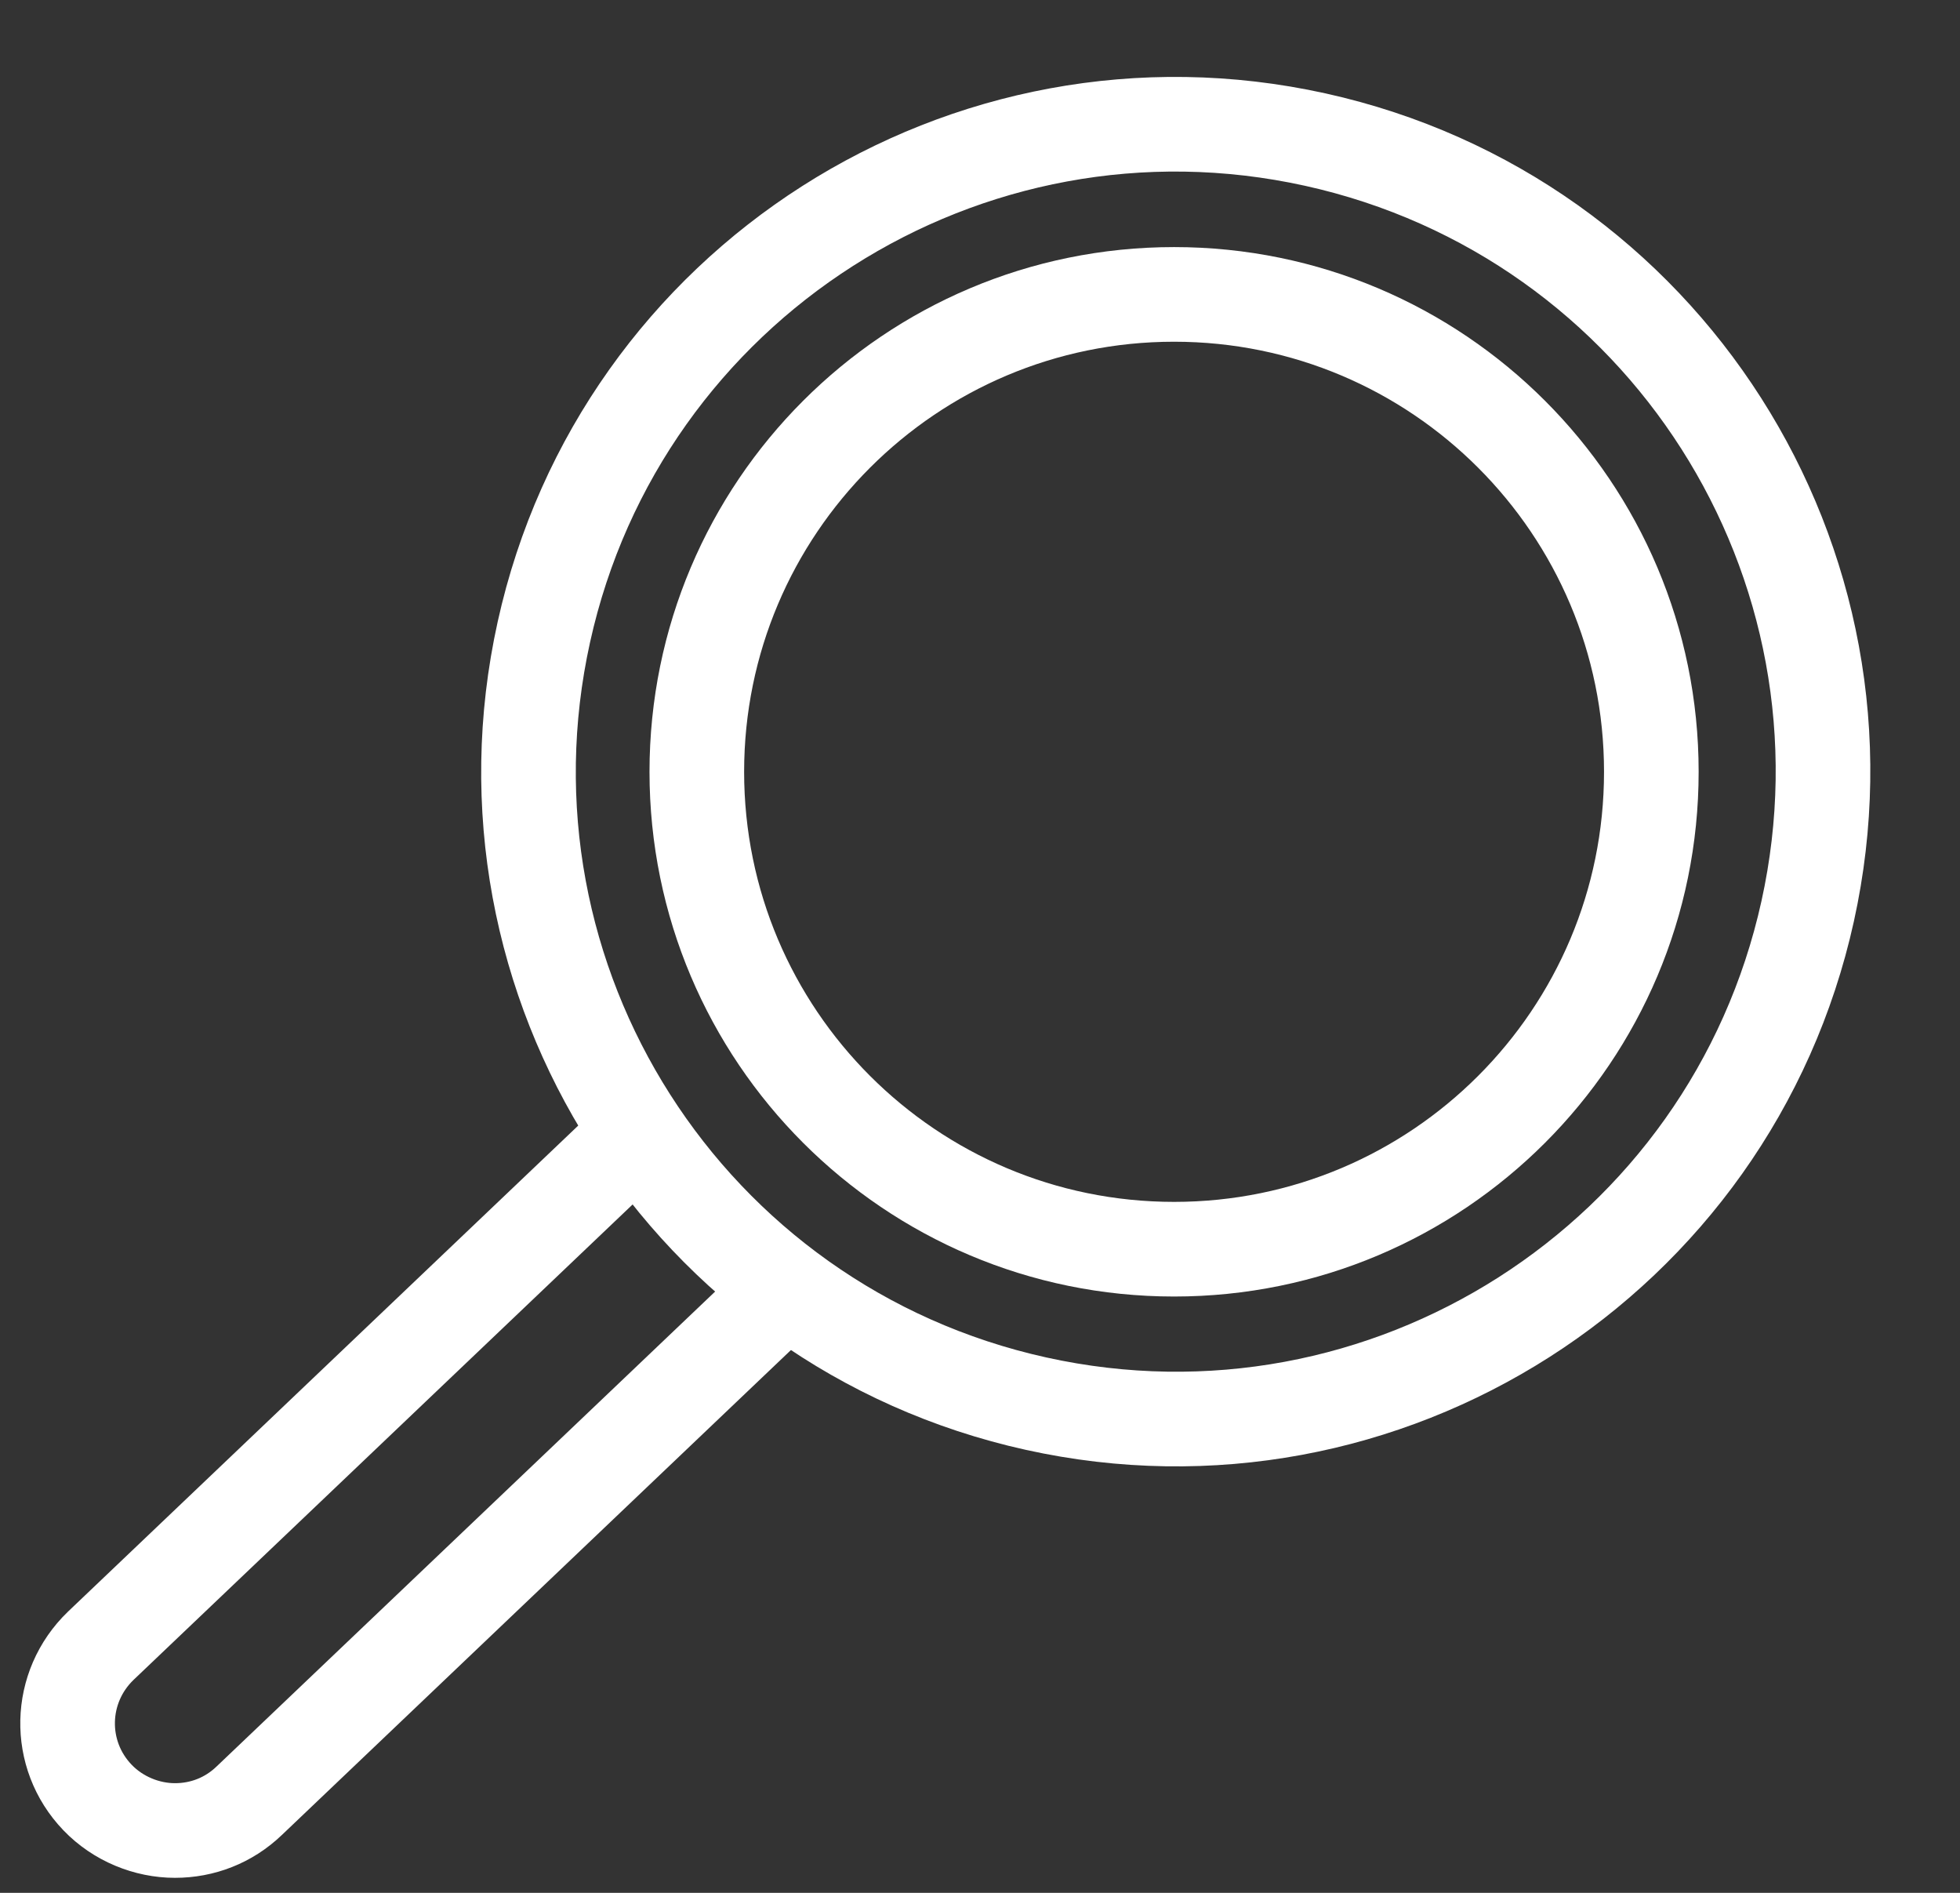
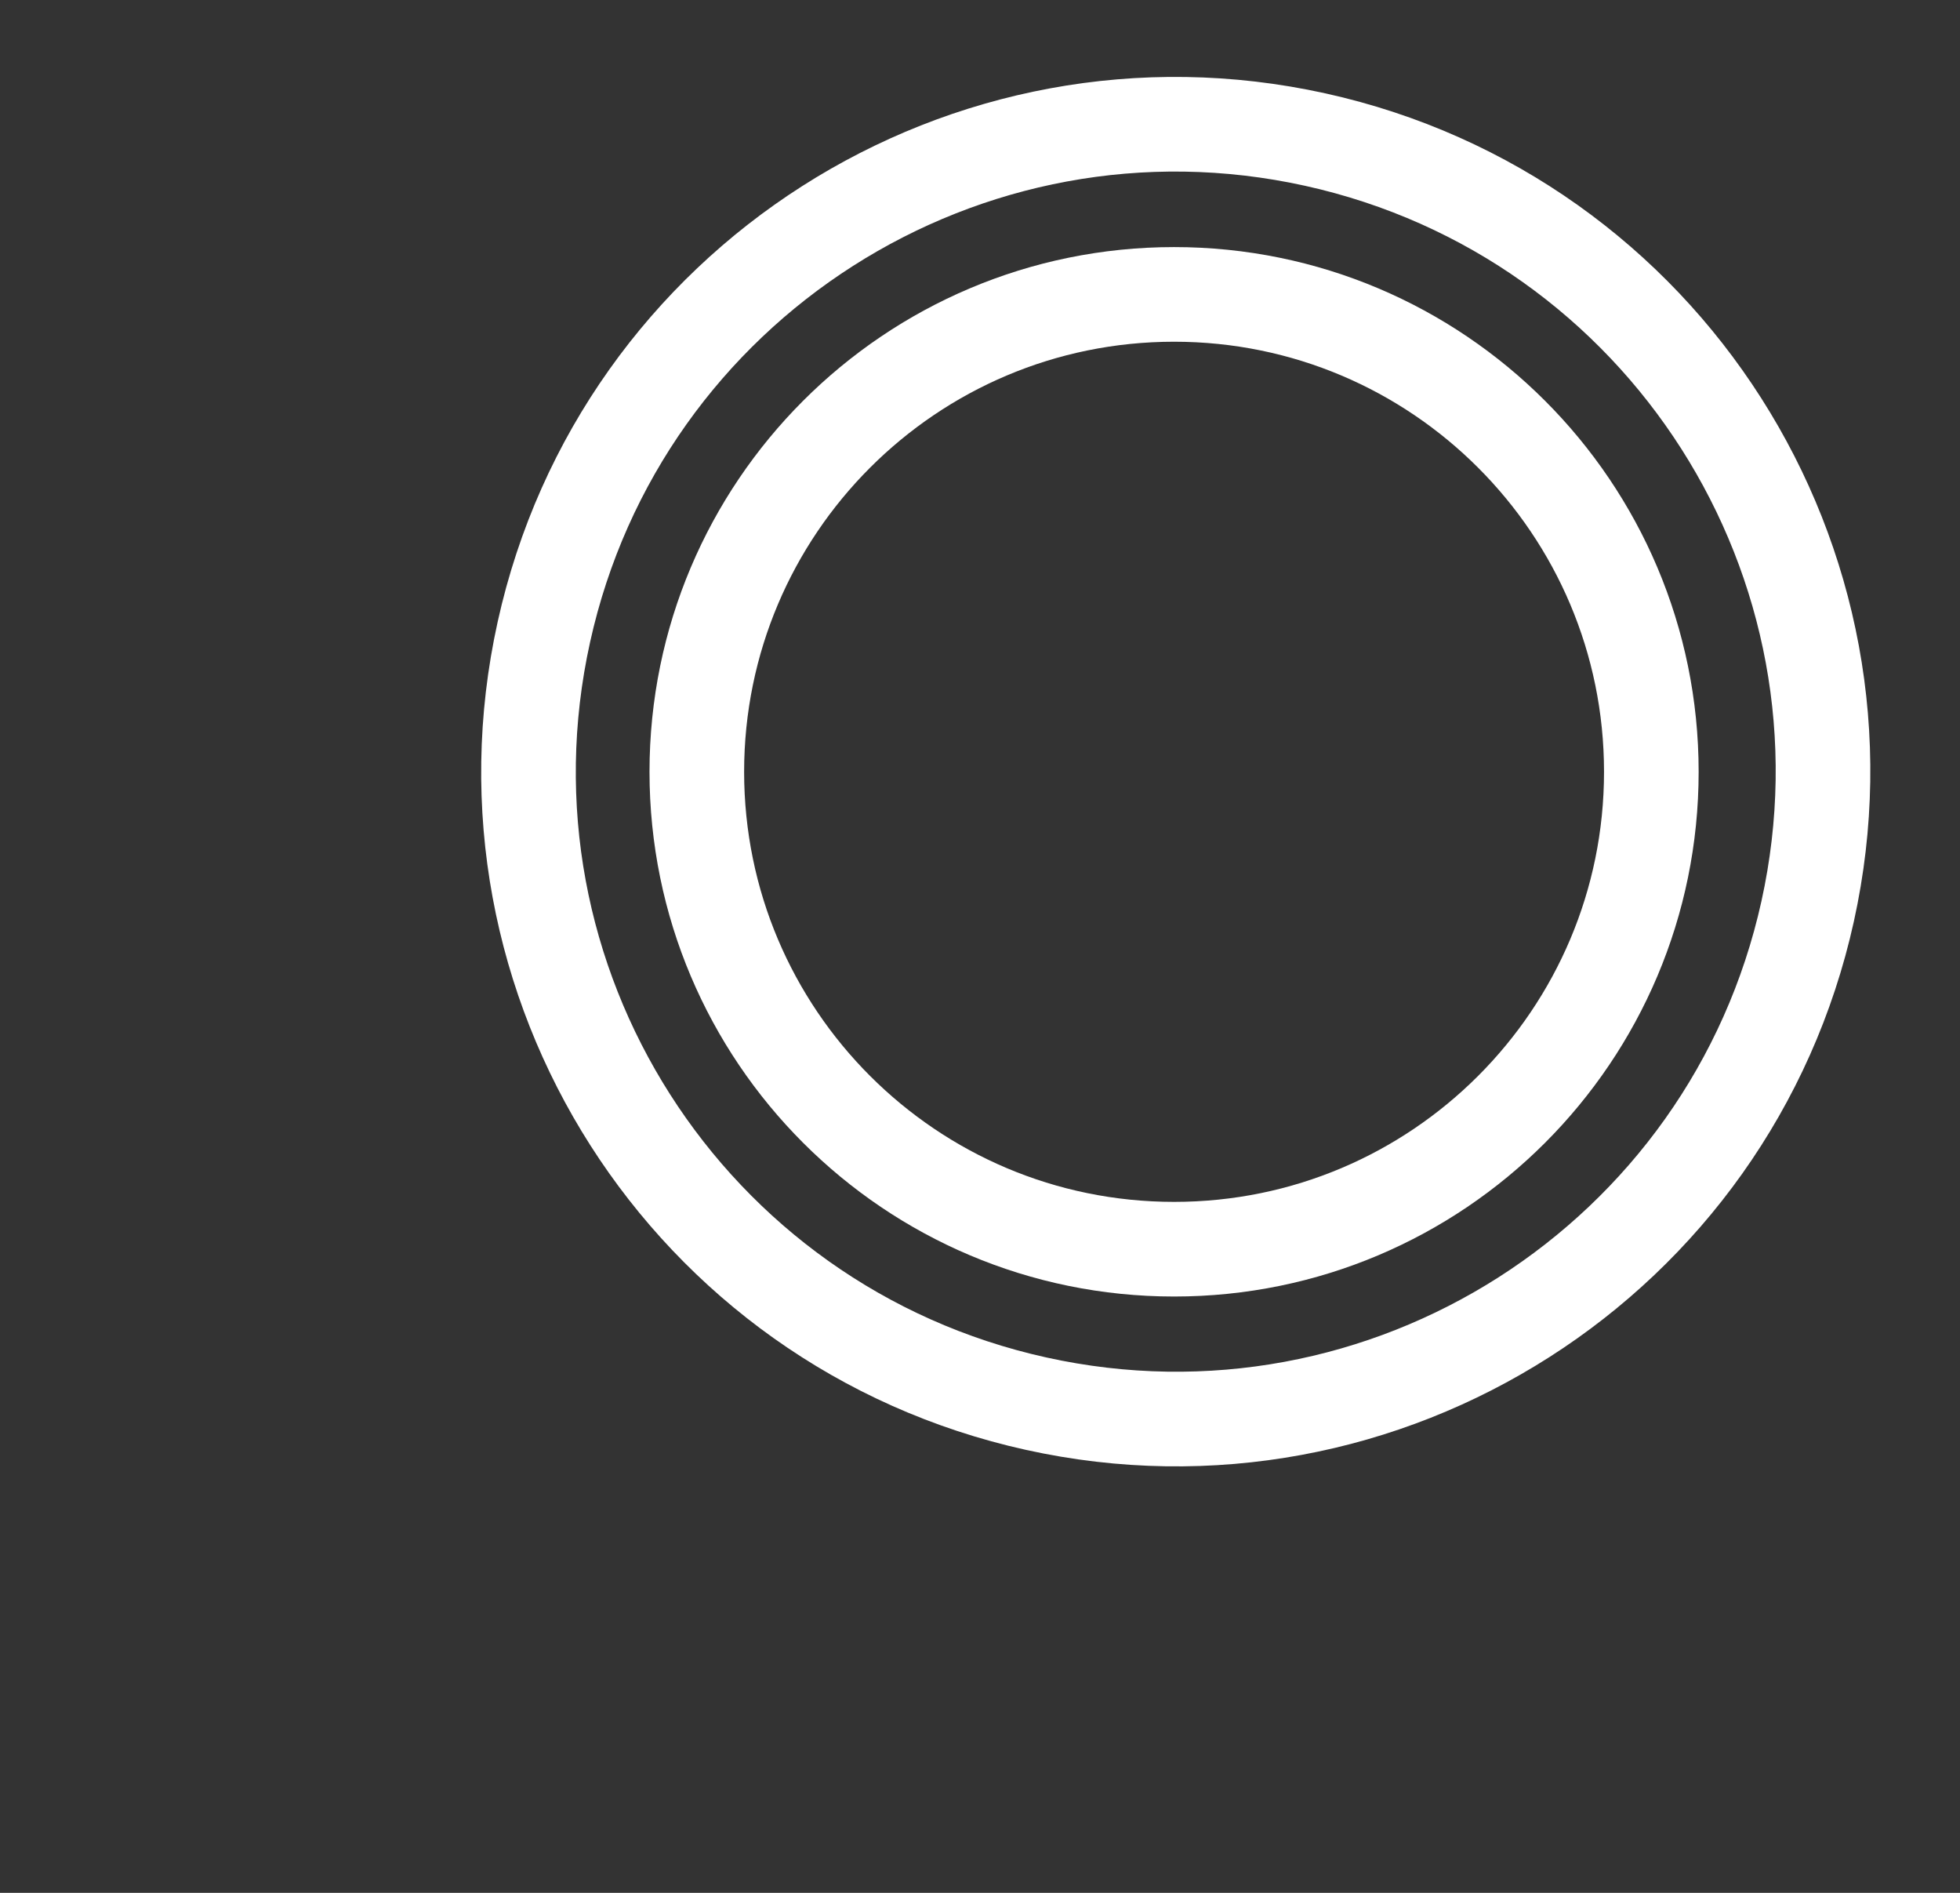
<svg xmlns="http://www.w3.org/2000/svg" width="29" height="28" viewBox="0 0 29 28" fill="none">
  <rect x="0" y="0" width="29" height="28" fill="#333333" stroke="none" />
  <path d="M26.746 13.48C27.886 8.316 24.625 3.206 19.461 2.065C14.298 0.925 9.187 4.186 8.047 9.349C6.906 14.513 10.167 19.623 15.331 20.764C20.494 21.905 25.605 18.643 26.746 13.48Z" stroke="white" stroke-width="1.4" stroke-miterlimit="10" />
-   <path d="M11.627 19.076L3.687 26.638C3.382 26.931 2.992 27.078 2.589 27.078C2.174 27.078 1.747 26.907 1.443 26.59C0.833 25.955 0.857 24.955 1.491 24.345L9.431 16.783" stroke="white" stroke-width="1.4" stroke-miterlimit="10" />
  <path d="M17.372 18.479C21.272 18.479 24.433 15.317 24.433 11.417C24.433 7.517 21.272 4.355 17.372 4.355C13.471 4.355 10.31 7.517 10.31 11.417C10.31 15.317 13.471 18.479 17.372 18.479Z" stroke="white" stroke-width="1.4" stroke-miterlimit="10" />
</svg>